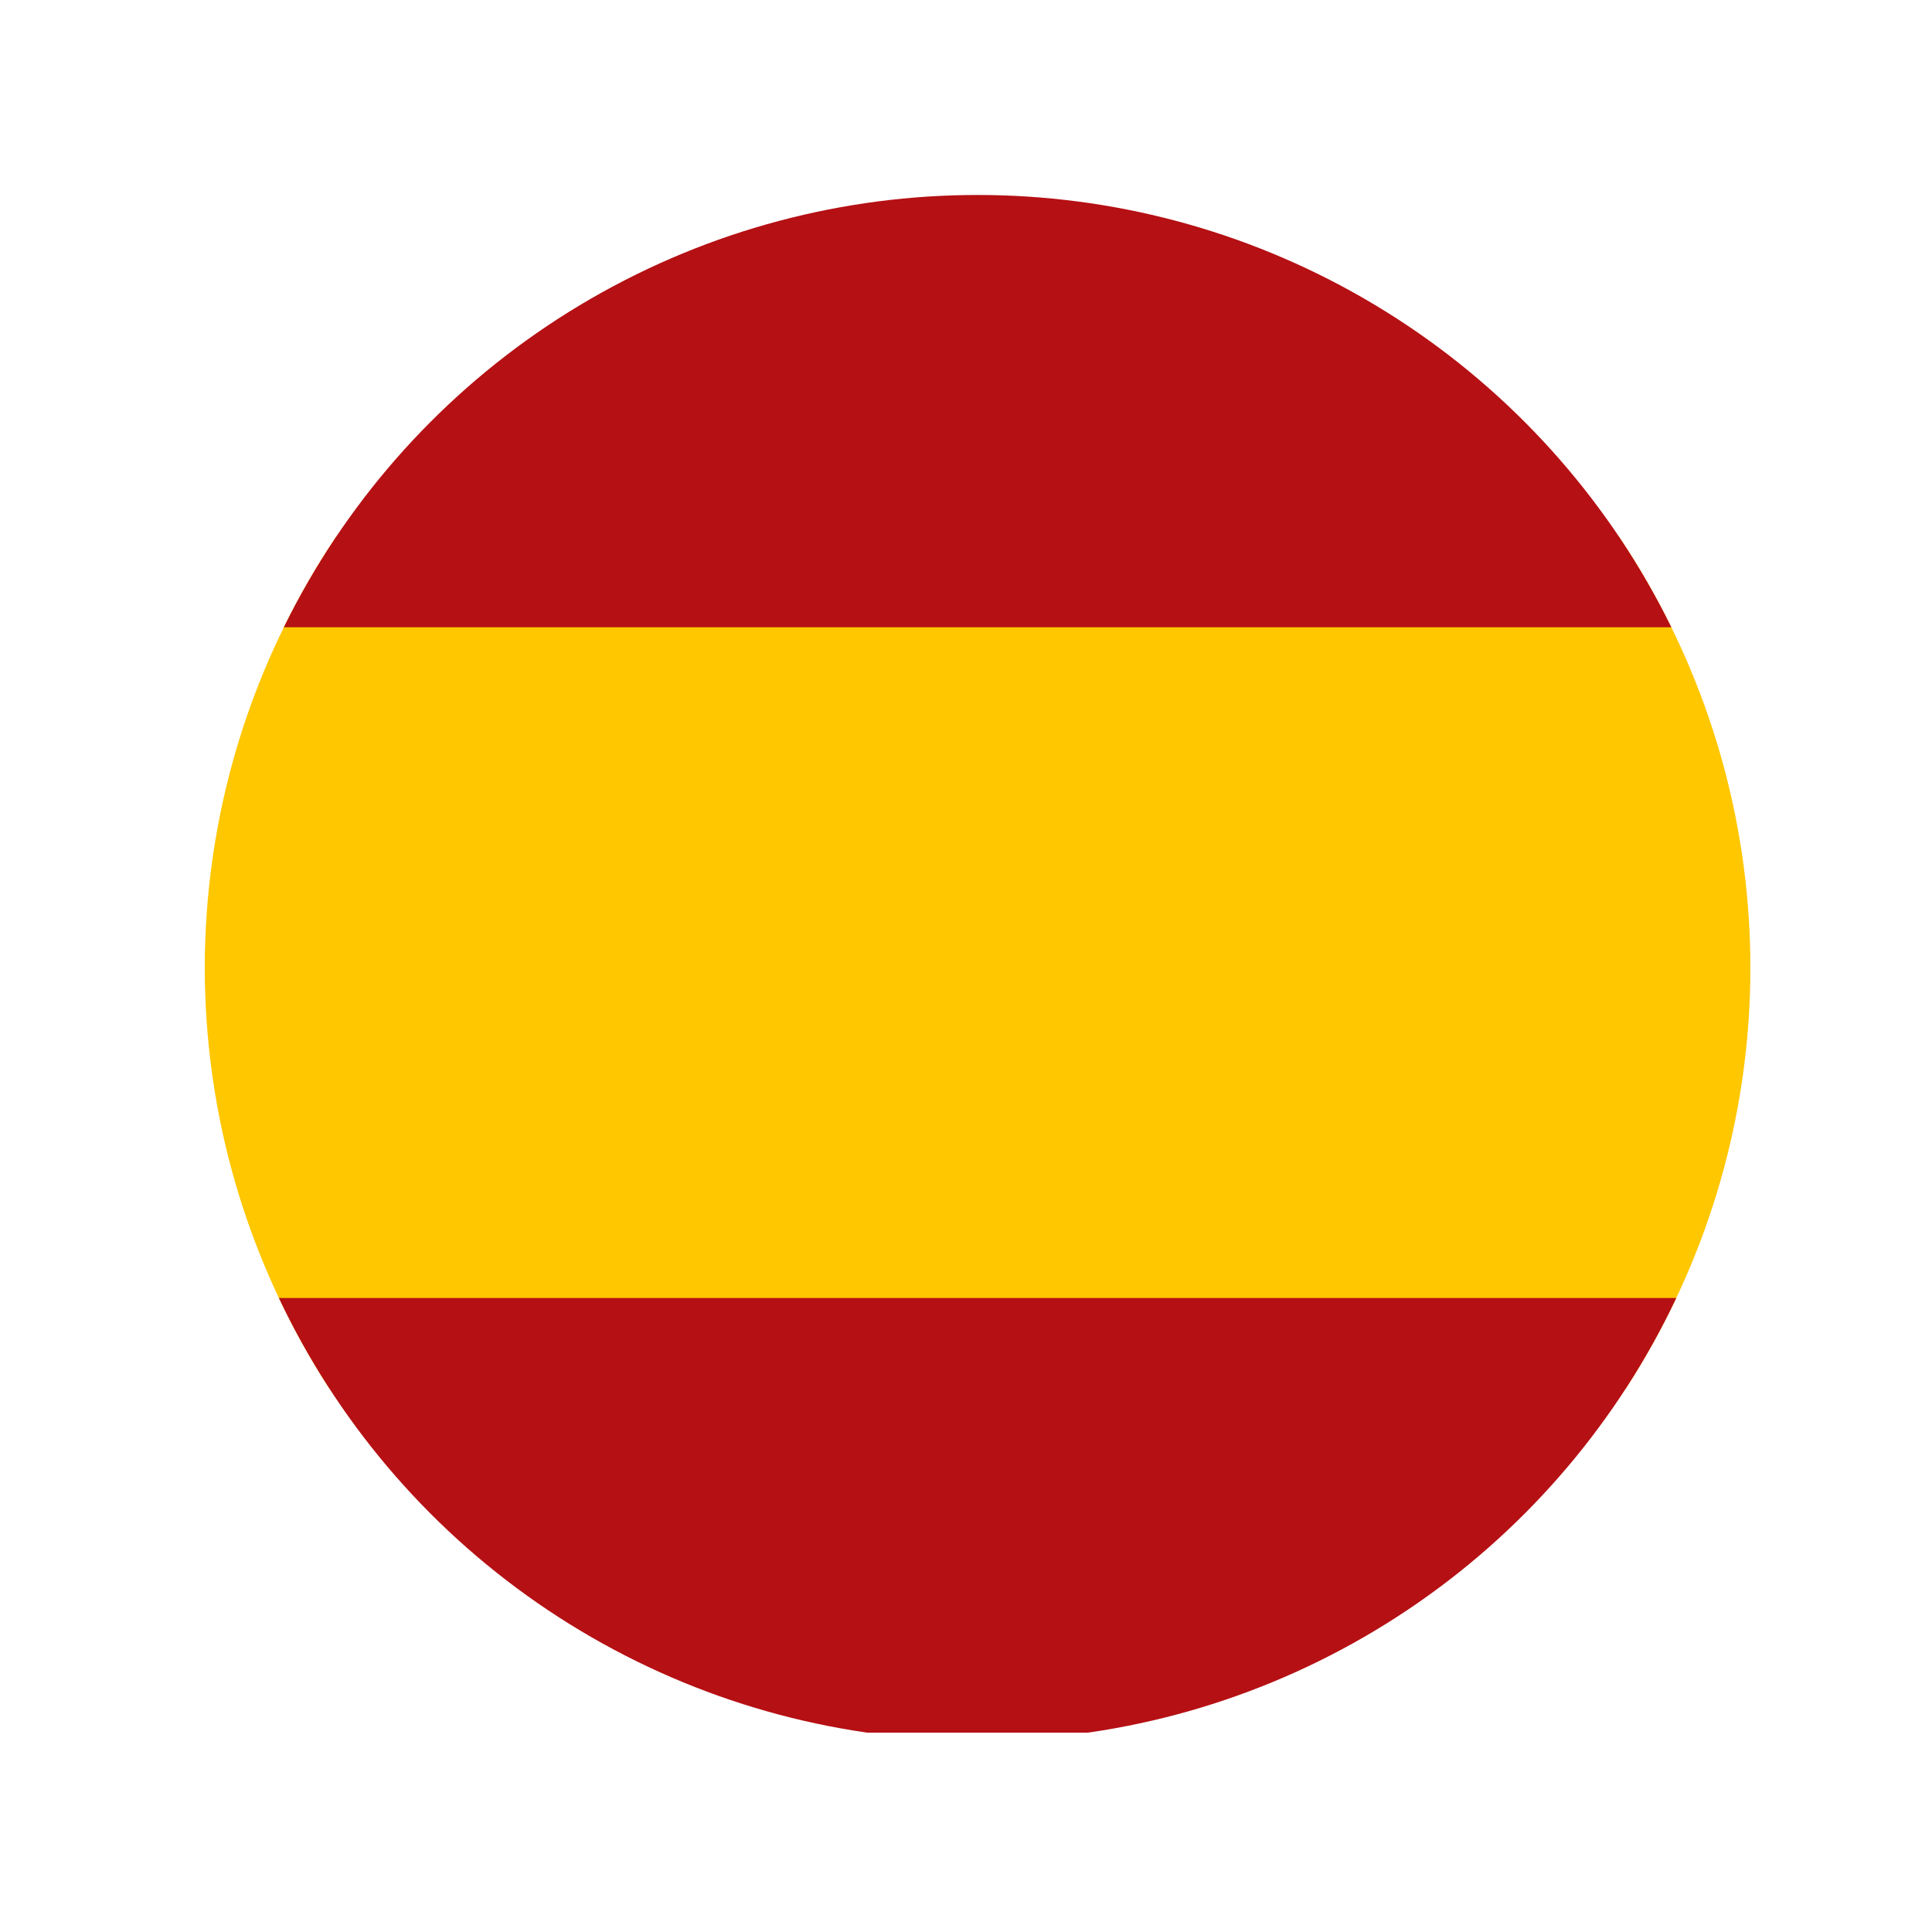
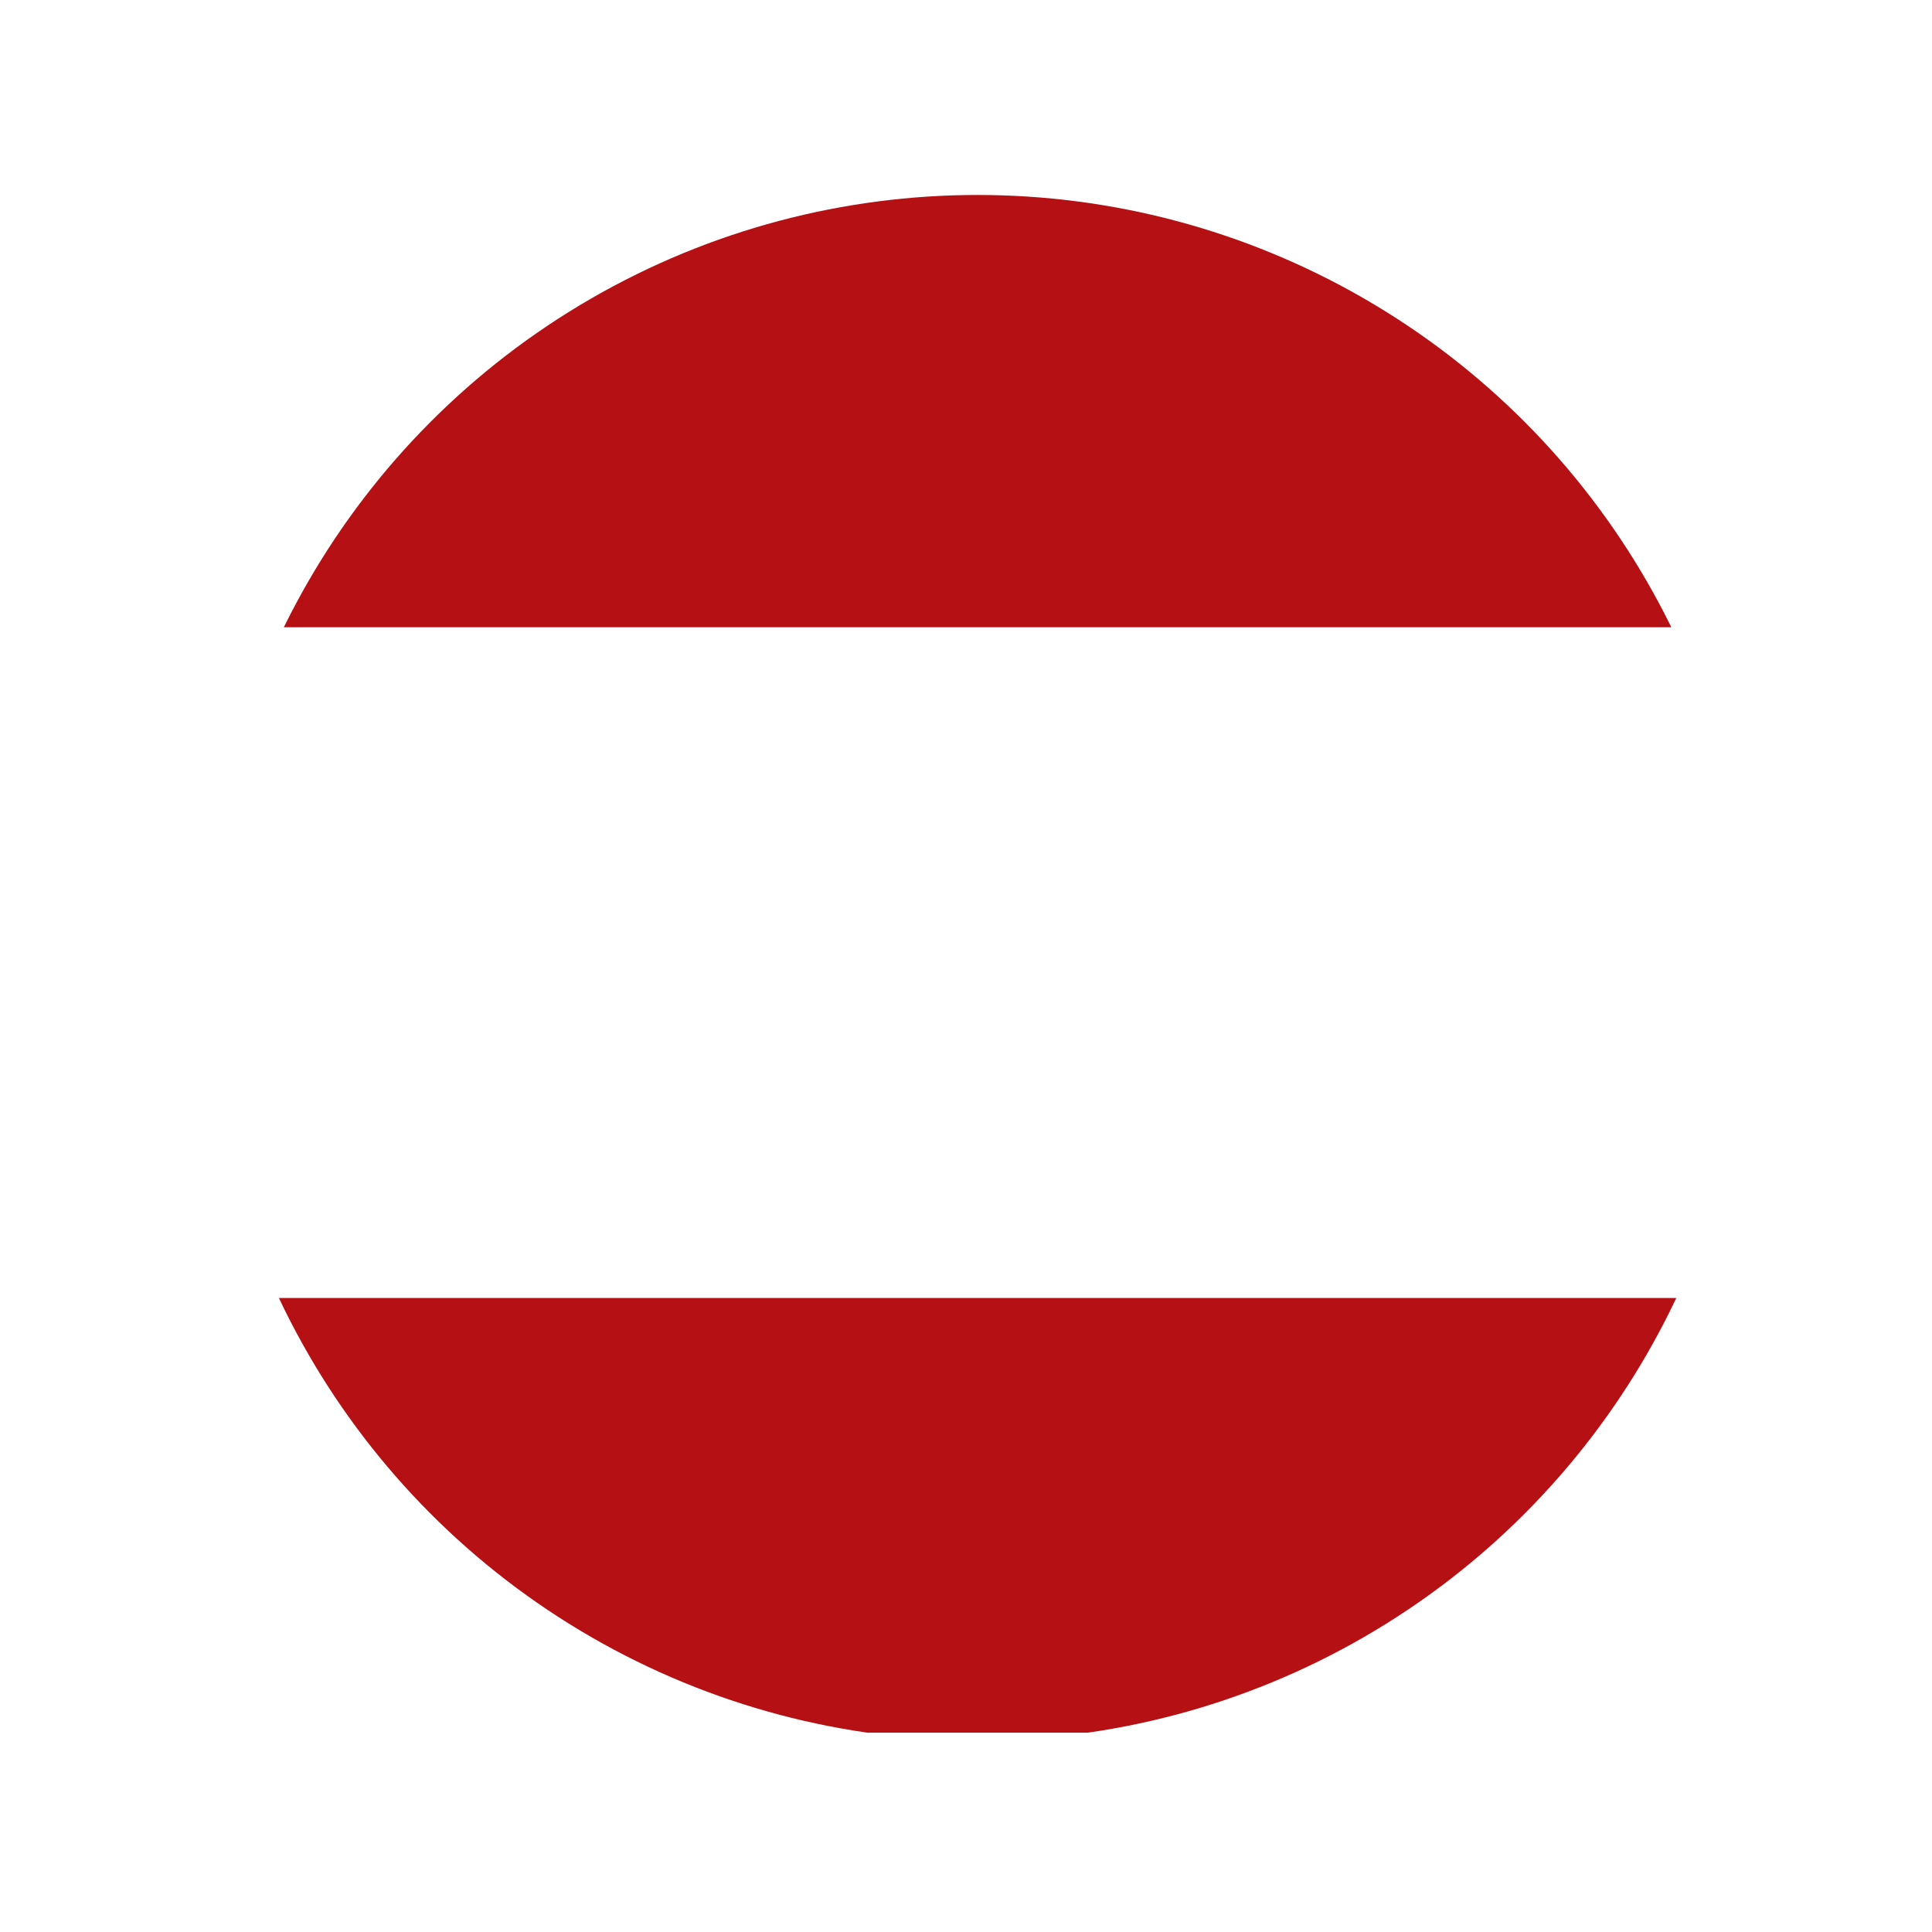
<svg xmlns="http://www.w3.org/2000/svg" id="Layer_1" viewBox="0 0 120 120">
  <defs>
    <style>.cls-1{clip-path:url(#clippath);}.cls-2{fill:none;}.cls-2,.cls-3,.cls-4,.cls-5,.cls-6,.cls-7,.cls-8{stroke-width:0px;}.cls-3{fill:#000;}.cls-4{fill:#b2b2b2;}.cls-5{fill:#b51014;}.cls-6{fill:#ffc700;}.cls-7{fill:#fabd00;}.cls-8{fill:#b50027;}</style>
    <clipPath id="clippath">
      <circle class="cls-2" cx="60.72" cy="60.11" r="48" />
    </clipPath>
  </defs>
  <g class="cls-1">
-     <rect class="cls-6" x="-46.66" y="33.29" width="160" height="53" />
    <polygon class="cls-4" points="-.94 56.02 -.94 54.02 6.06 54.02 6.06 56.02 5.06 56.02 5.06 77.02 6.06 77.02 6.06 79.02 -.94 79.02 -.94 77.02 .06 77.02 .06 56.02 -.94 56.02" />
    <path class="cls-3" d="M6.08,79.02H-.63s-.21-.21-.31-.32v-1.83c.1-.12.19-.21.31.15H.06v-21h-.69c-.12-.37-.21-.46-.31-.58v-1.83c.1-.12.31.41.31.41h6.71s.21-.52-.02-.41v1.83c.23.12.13.21.02.58h-1.02v21h1.02c.12-.36.21-.27-.02-.15v1.83c.23.12.02.32.02.32ZM.06,78.02h6v-1h-1.09c-.12.06.09-.15.09-.15v-21.43s-.21-.21-.09-.42h1.09v-1H.06v1h.41c.12.21.59.42.59.42v21.43s-.47.21-.59.15H.06v1Z" />
    <rect class="cls-3" x="1.06" y="56.02" width="1" height="21" transform="translate(3.12 133.03) rotate(-180)" />
    <path class="cls-8" d="M-2,66.57c0,1.85,1.97,2.33,3.41,2.68.58.14,3.69.76,4.51,1.35l.32-1.65c-1.5-.8-3.52-1.35-4.37-1.56-.73-.18-1.95-.48-1.95-.82,0-.17-.05-.35.15-.42v-1.81c-1.64.52-2.06,1.5-2.06,2.22Z" />
    <path class="cls-3" d="M6.7,70.81s-.09-.01-.12-.04c-.65-.47-3-.99-4-1.22-.19-.04-.35-.08-.44-.1-1.43-.35-3.57-.88-3.57-2.89,0-.52.22-1.8,2.21-2.42.06-.02.13,0,.19.03.05.04.09.1.09.17v1.81c0,.09-.06.17-.15.2,0,0,0,.07,0,.12v.1c.11.21,1.38.52,1.79.62.63.15,2.82.72,4.43,1.58.08.04.12.14.1.23l-.32,1.65c-.01.07-.06.13-.13.16-.02,0-.05.01-.08.01ZM.06,64.64c-1.42.54-1.64,1.43-1.64,1.92,0,1.68,1.8,2.12,3.24,2.47.1.02.24.06.43.1,1,.22,2.96.66,3.88,1.12l.23-1.2c-1.55-.79-3.58-1.32-4.18-1.46-1.4-.34-2.11-.6-2.11-1.03v-.08c0-.12-.02-.33.15-.47v-1.38Z" />
    <path class="cls-8" d="M5.06,65.2c1.39-.4,2.38-1.21,2.38-2.28,0-2.56-4.06-2.56-5.59-2.56-2.31,0-3.27.33-4.05.59-.43.15-.71.24-1.19.25l.05,1.91c.77-.02,1.27-.19,1.75-.35.68-.23,1.44-.49,3.43-.49,2.45,0,3.22.21,3.5.43.14.11.11.34-.05.42-.08.04.02.01-.25.09v1.99Z" />
-     <path class="cls-3" d="M5.27,65.41s-.09-.01-.13-.04c-.05-.04-.08-.1-.08-.17v-1.99c0-.09.06-.18.15-.2.11-.03.15-.04.17-.05-.01,0,0,0,.05-.03,0,0,.01-.06.01-.06-.32-.25-1.45-.38-3.37-.38s-2.7.25-3.36.48c-.5.17-1.02.35-1.82.37-.06,0-.11-.02-.15-.06-.04-.04-.06-.09-.07-.15l-.05-1.91c0-.12.1-.21.22-.22.44-.01.69-.1,1.11-.24.79-.27,1.77-.6,4.12-.6,1.59,0,5.8,0,5.8,2.77,0,1.1-.95,2.03-2.53,2.48-.02,0-.04,0-.06,0ZM5.06,63.37v1.54c1.23-.42,1.96-1.15,1.96-1.99,0-2.35-3.91-2.35-5.38-2.35-2.27,0-3.22.32-3.98.58-.37.13-.65.22-1.04.25l.04,1.49c.62-.04,1.05-.19,1.48-.33.69-.23,1.48-.5,3.5-.5,2.69,0,3.36.25,3.64.47.12.1.19.25.17.41-.02.16-.12.3-.26.37-.03.02-.06.04-.12.06Z" />
    <rect class="cls-7" x="-.94" y="53.02" width="7" height="2" transform="translate(5.12 108.03) rotate(-180)" />
-     <path class="cls-3" d="M5.85,55.02H-.73c-.12,0-.21-.1-.21-.21v-1.58c0-.12.1-.21.21-.21h6.58c.12,0,.21.1.21.21v1.58c0,.12-.1.21-.21.21ZM.06,55.02h6v-1H.06v1Z" />
+     <path class="cls-3" d="M5.85,55.02H-.73c-.12,0-.21-.1-.21-.21v-1.58c0-.12.1-.21.21-.21h6.58c.12,0,.21.1.21.21v1.58c0,.12-.1.21-.21.21ZM.06,55.02h6H.06v1Z" />
    <rect class="cls-7" x="-.94" y="77.02" width="7" height="2" transform="translate(5.12 156.03) rotate(-180)" />
    <path class="cls-3" d="M5.85,79.02H-.73c-.12,0-.21-.1-.21-.21v-1.58c0-.12.1-.21.21-.21h6.58c.12,0,.21.1.21.21v1.58c0,.12-.1.21-.21.21ZM.06,78.02h6v-1H.06v1Z" />
    <path class="cls-8" d="M5.22,70.11c-.24.36-.25.77-.1,1.15s.45.69.86.81c-.01-.02-.02-.05-.03-.07-.29-.75.34-1.08.38-1.4-.38-.22-.64-.34-1.11-.49Z" />
    <path class="cls-3" d="M5.98,72.28s-.04,0-.06,0c-.45-.13-.82-.48-1-.94-.18-.47-.14-.96.12-1.34.05-.08.15-.11.24-.08.47.15.75.27,1.15.51.07.04.11.12.1.21-.02.16-.11.29-.21.42-.17.24-.34.47-.18.87l.03.06c.03.08.02.16-.03.23-.04.05-.1.07-.16.07ZM5.32,70.37c-.11.25-.11.53,0,.82.07.19.19.36.34.48-.02-.39.18-.67.32-.87.03-.04.05-.07.07-.11-.25-.14-.45-.23-.74-.32Z" />
    <rect class="cls-5" x="-45.84" y="11.96" width="159" height="27" />
    <rect class="cls-5" x="-45.84" y="80.62" width="159" height="27" />
  </g>
</svg>